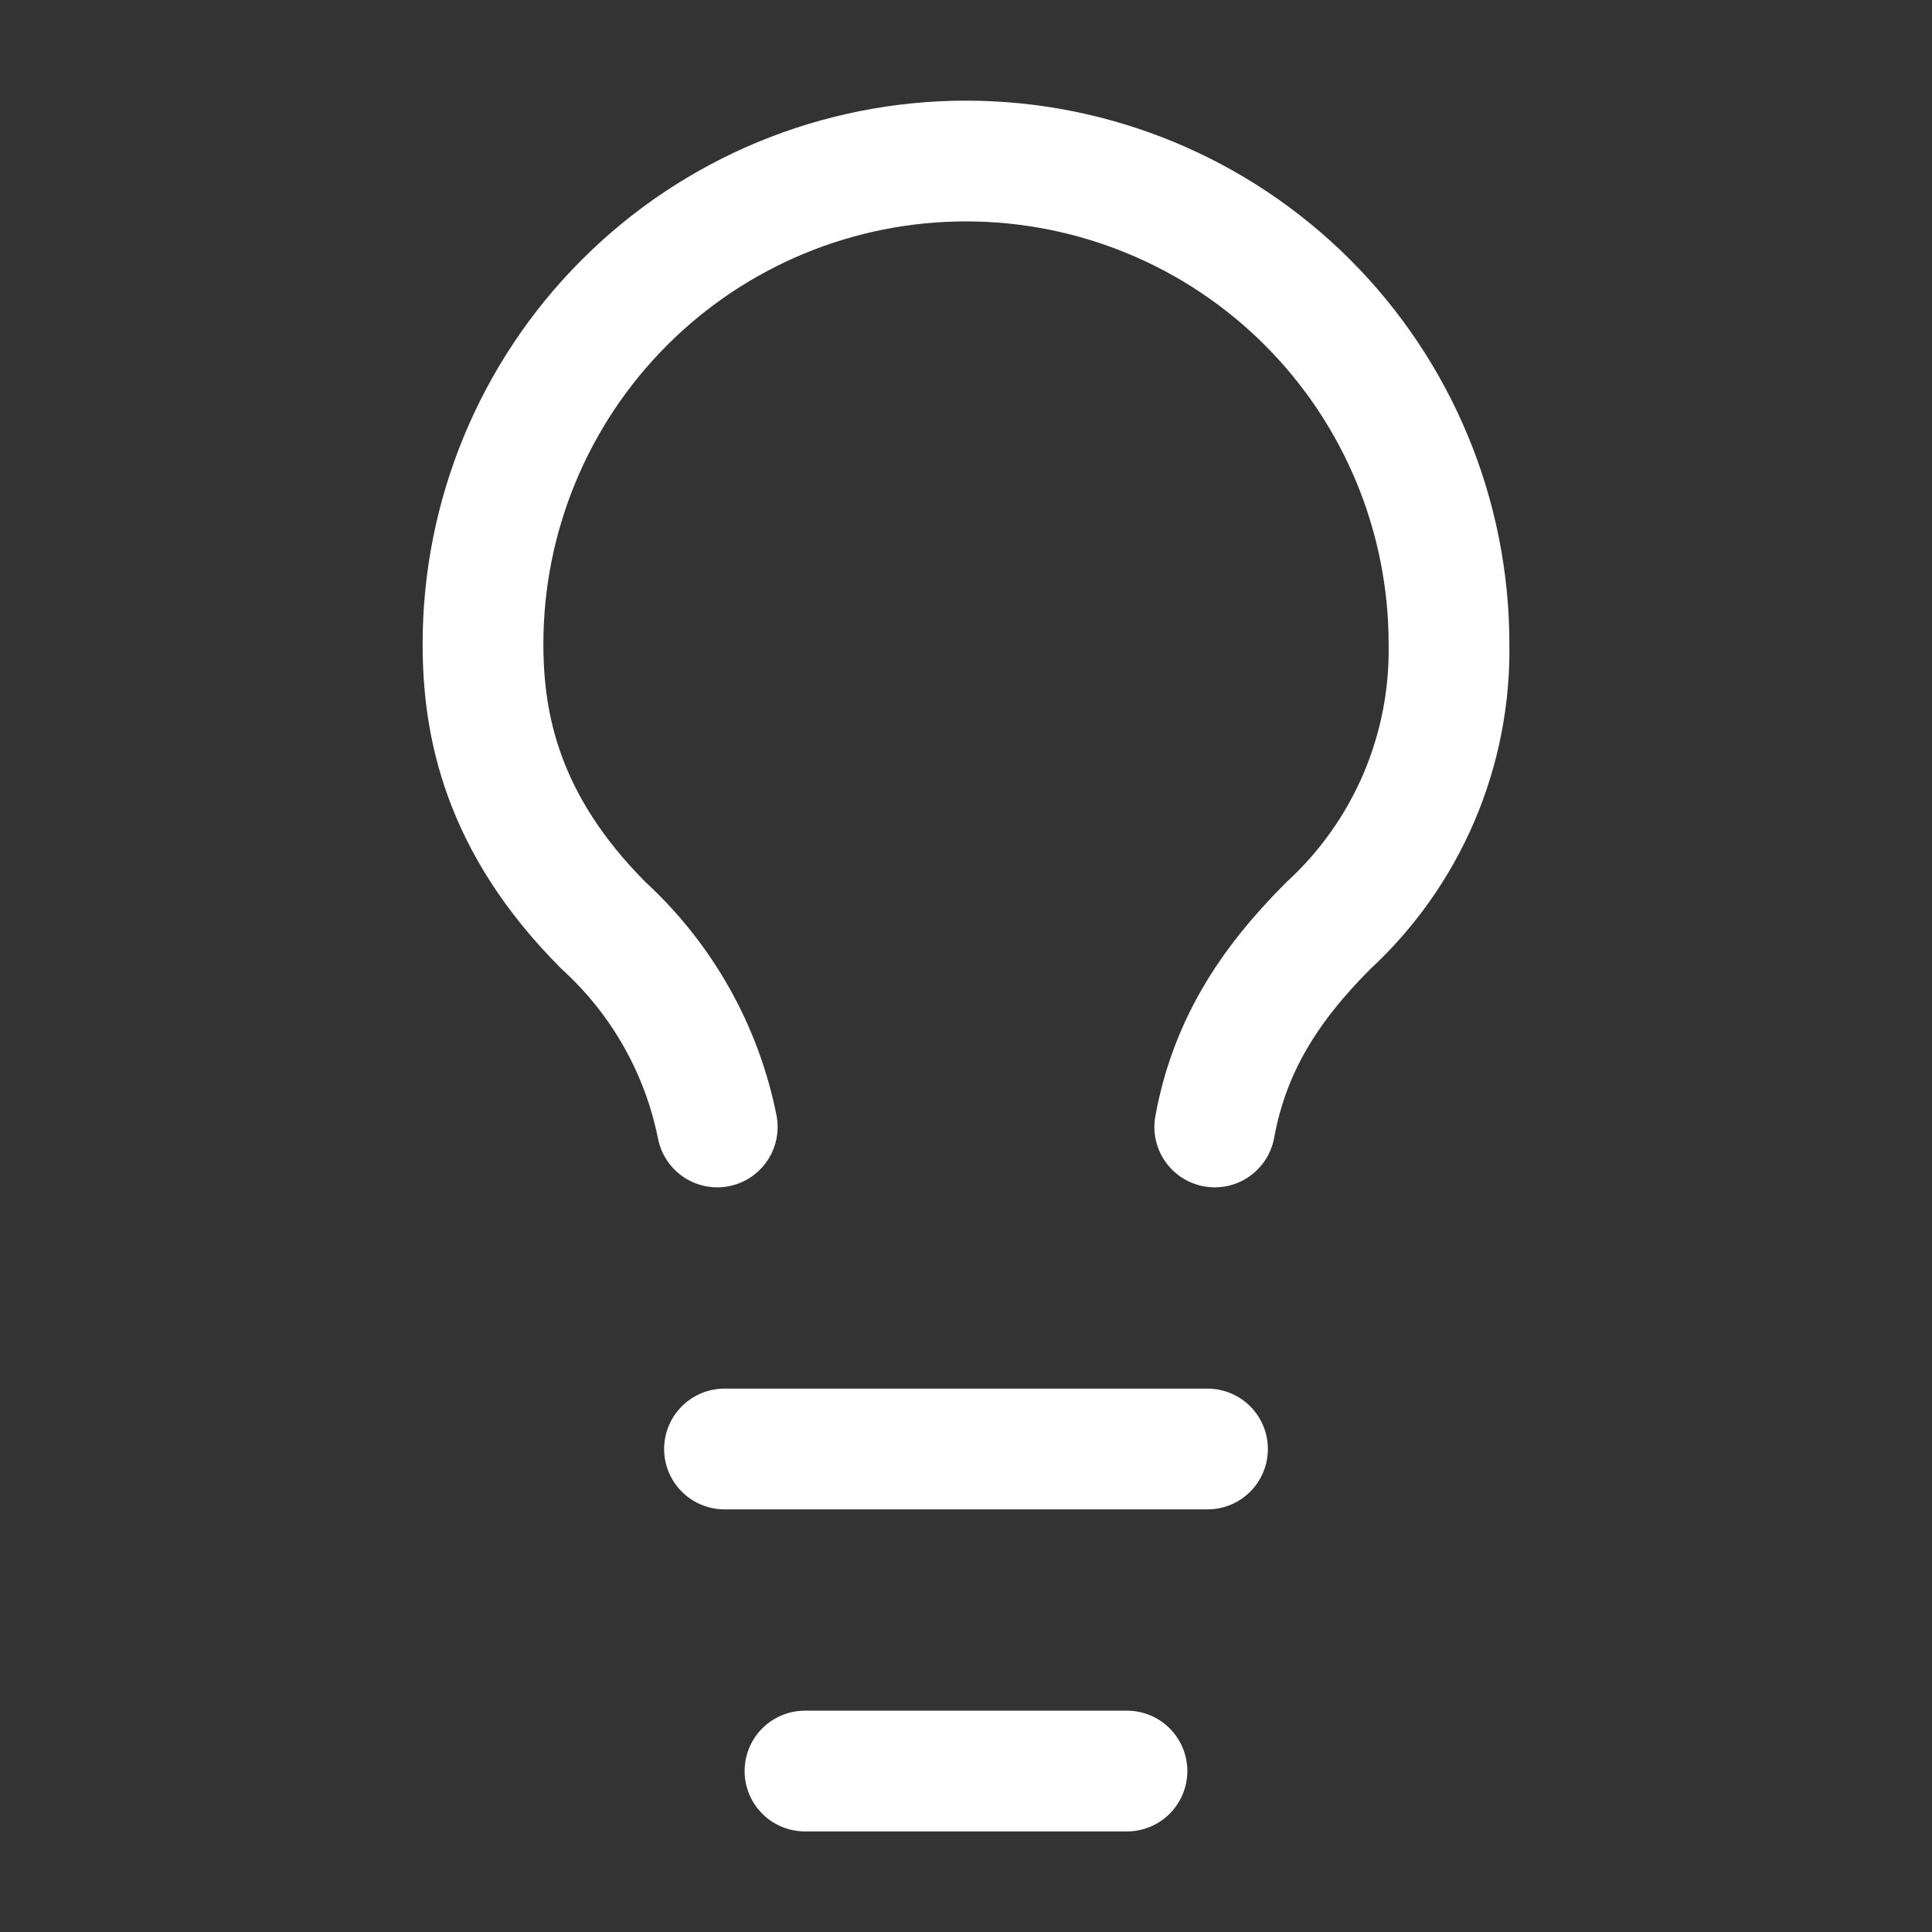
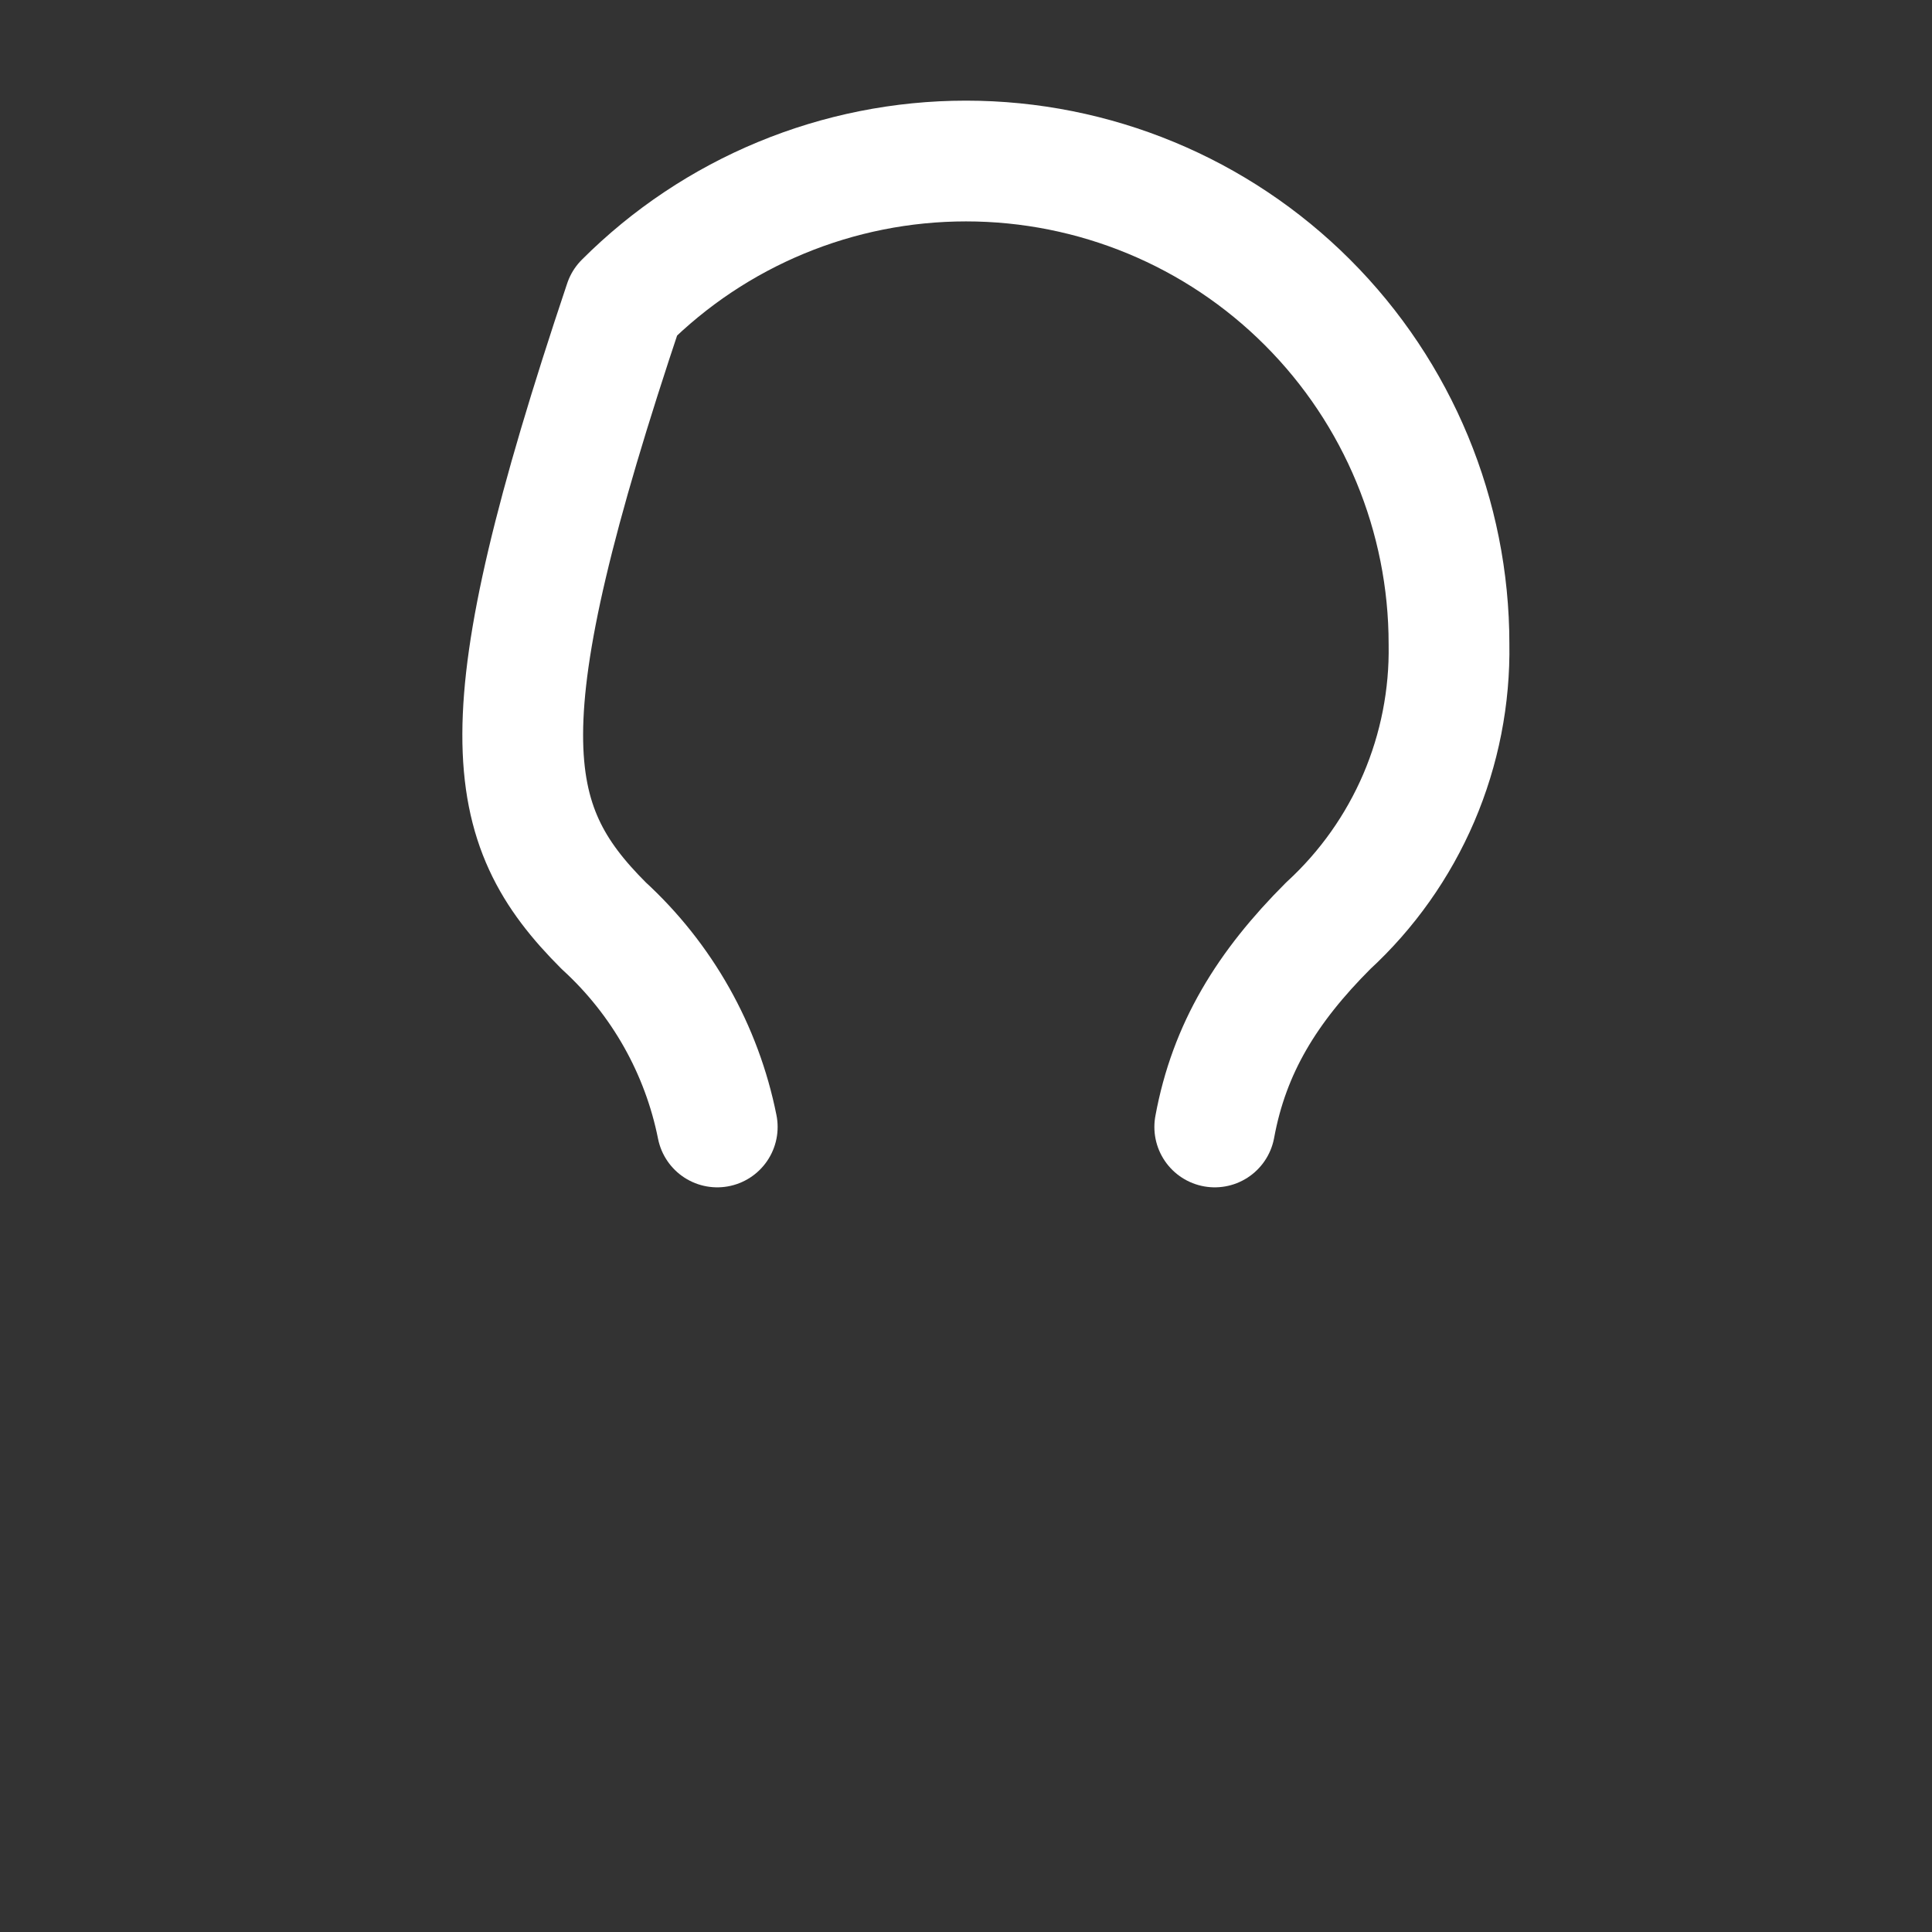
<svg xmlns="http://www.w3.org/2000/svg" width="32" height="32" viewBox="0 0 32 32" fill="none">
  <rect x="0" y="0" width="32" height="32" fill="#333333" stroke="none" />
-   <path d="M12 24H20" stroke="white" stroke-width="2" stroke-linecap="round" stroke-linejoin="round" />
-   <path d="M13.333 29.334H18.666" stroke="white" stroke-width="2" stroke-linecap="round" stroke-linejoin="round" />
-   <path d="M20.12 18.666C20.36 17.36 20.987 16.346 22 15.333C22.644 14.741 23.155 14.018 23.5 13.214C23.844 12.41 24.015 11.541 24 10.666C24 8.545 23.157 6.51 21.657 5.01C20.157 3.509 18.122 2.667 16 2.667C13.878 2.667 11.843 3.509 10.343 5.01C8.843 6.51 8 8.545 8 10.666C8 12 8.307 13.64 10 15.333C10.965 16.216 11.624 17.384 11.88 18.666" stroke="white" stroke-width="2" stroke-linecap="round" stroke-linejoin="round" />
+   <path d="M20.12 18.666C20.36 17.36 20.987 16.346 22 15.333C22.644 14.741 23.155 14.018 23.5 13.214C23.844 12.41 24.015 11.541 24 10.666C24 8.545 23.157 6.51 21.657 5.01C20.157 3.509 18.122 2.667 16 2.667C13.878 2.667 11.843 3.509 10.343 5.01C8 12 8.307 13.64 10 15.333C10.965 16.216 11.624 17.384 11.88 18.666" stroke="white" stroke-width="2" stroke-linecap="round" stroke-linejoin="round" />
</svg>